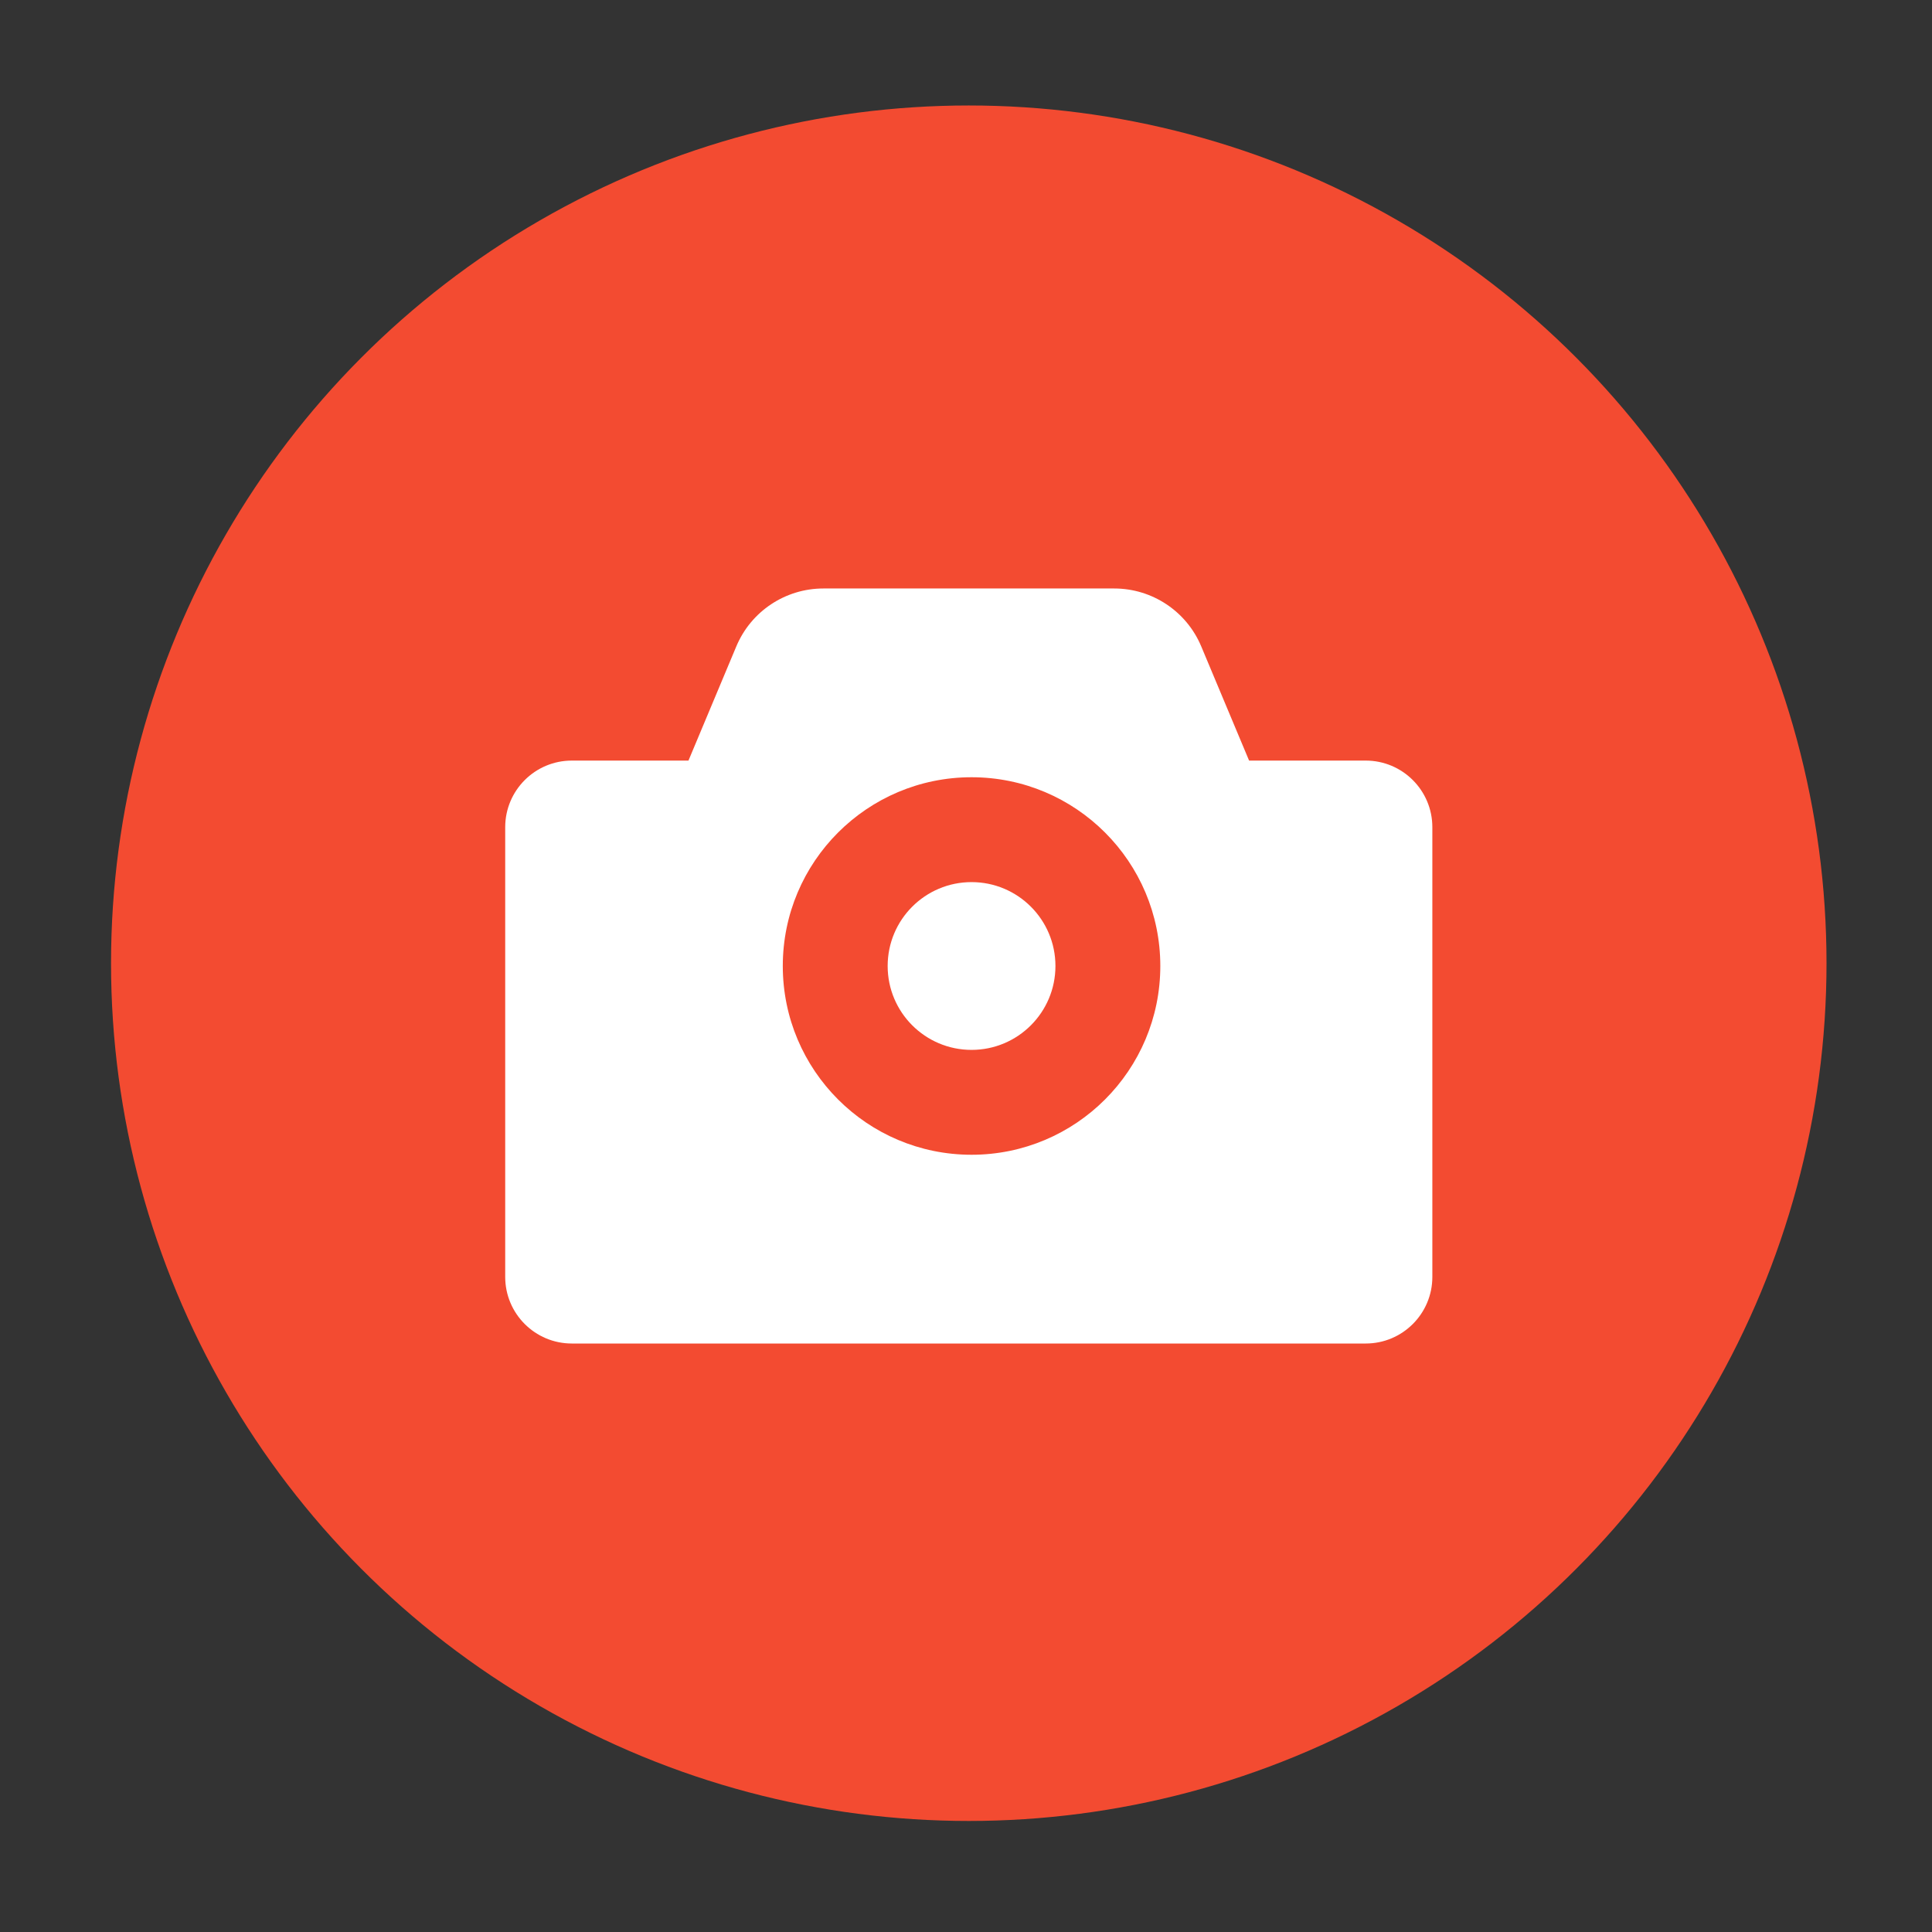
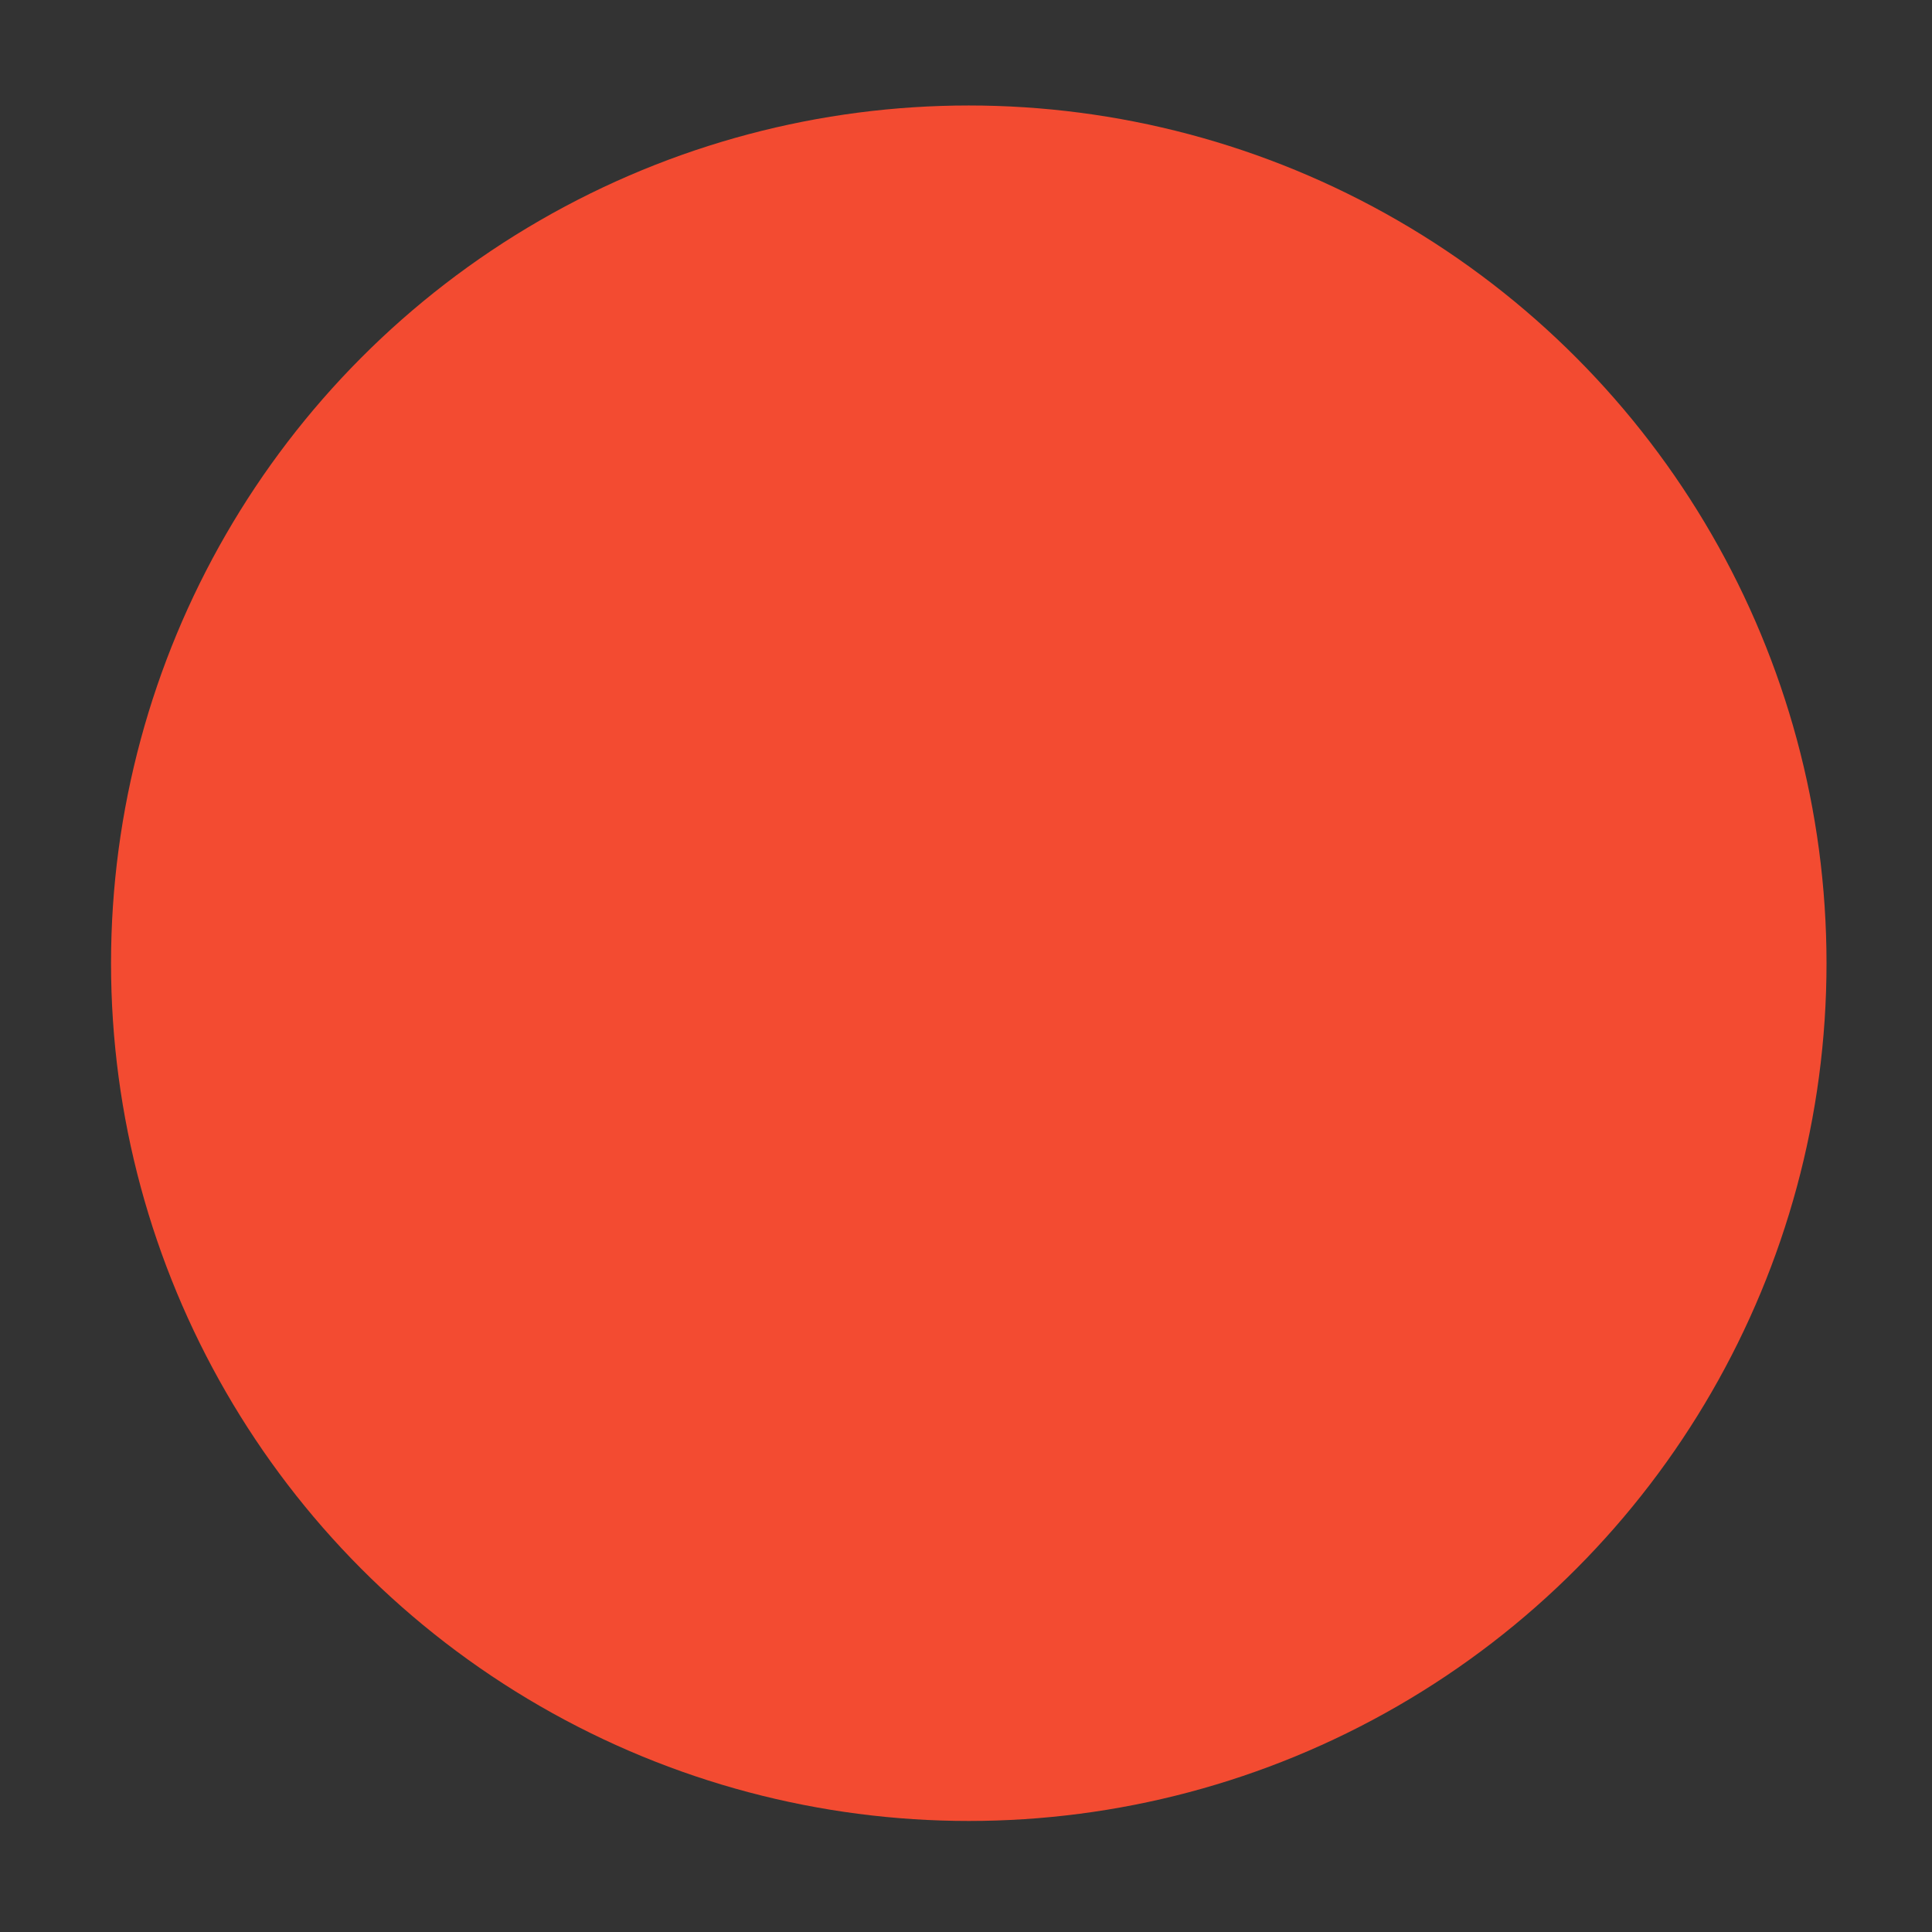
<svg xmlns="http://www.w3.org/2000/svg" width="348" height="348" viewBox="0 0 348 348" fill="none">
  <rect x="0" y="0" width="348" height="348" fill="#333333" stroke="none" />
  <circle cx="174.5" cy="173.5" r="154.5" fill="#F34B31" />
-   <path fill-rule="evenodd" clip-rule="evenodd" d="M148.309 106C141.458 106 135.277 110.112 132.629 116.43L124.009 137H103C96.373 137 91 142.373 91 149V230C91 236.627 96.373 242 103 242H246C252.627 242 258 236.627 258 230V149C258 142.373 252.627 137 246 137H224.991L216.371 116.43C213.723 110.112 207.542 106 200.691 106H148.309ZM159.889 174C159.889 165.654 166.654 158.889 175 158.889C183.346 158.889 190.111 165.654 190.111 174C190.111 182.346 183.346 189.111 175 189.111C166.654 189.111 159.889 182.346 159.889 174ZM175 140C156.222 140 141 155.222 141 174C141 192.778 156.222 208 175 208C193.778 208 209 192.778 209 174C209 155.222 193.778 140 175 140Z" fill="white" />
</svg>